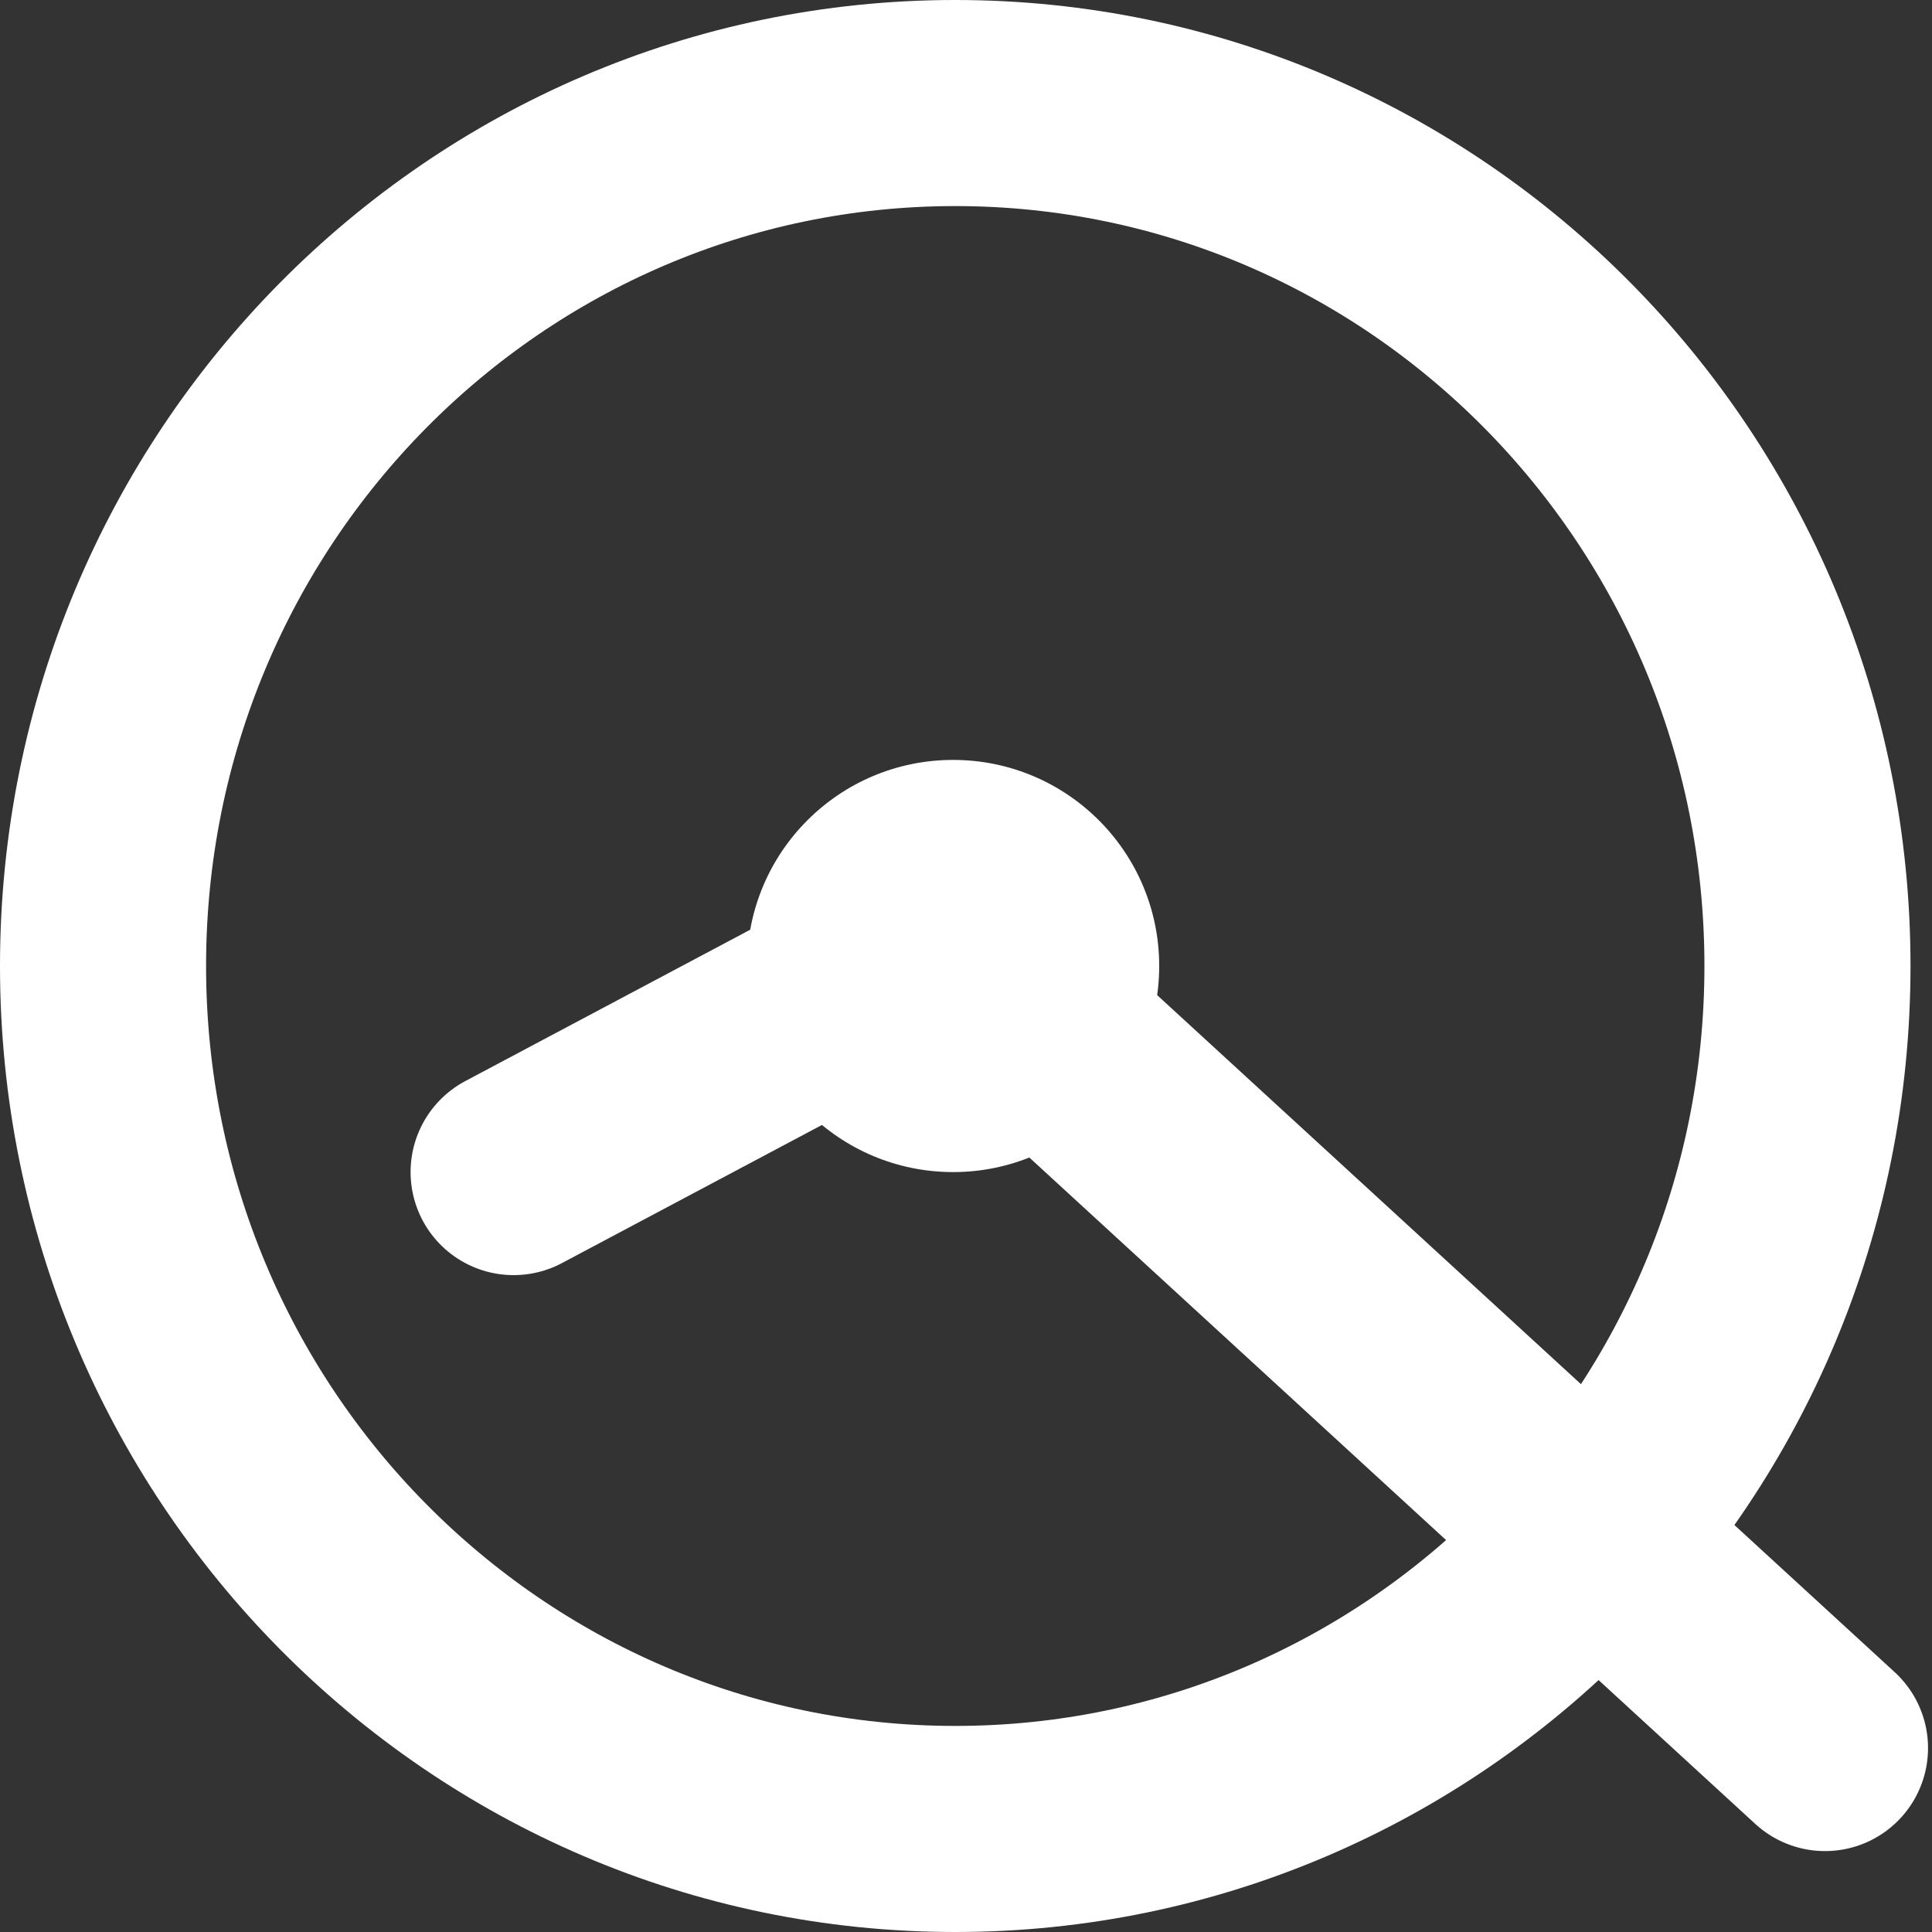
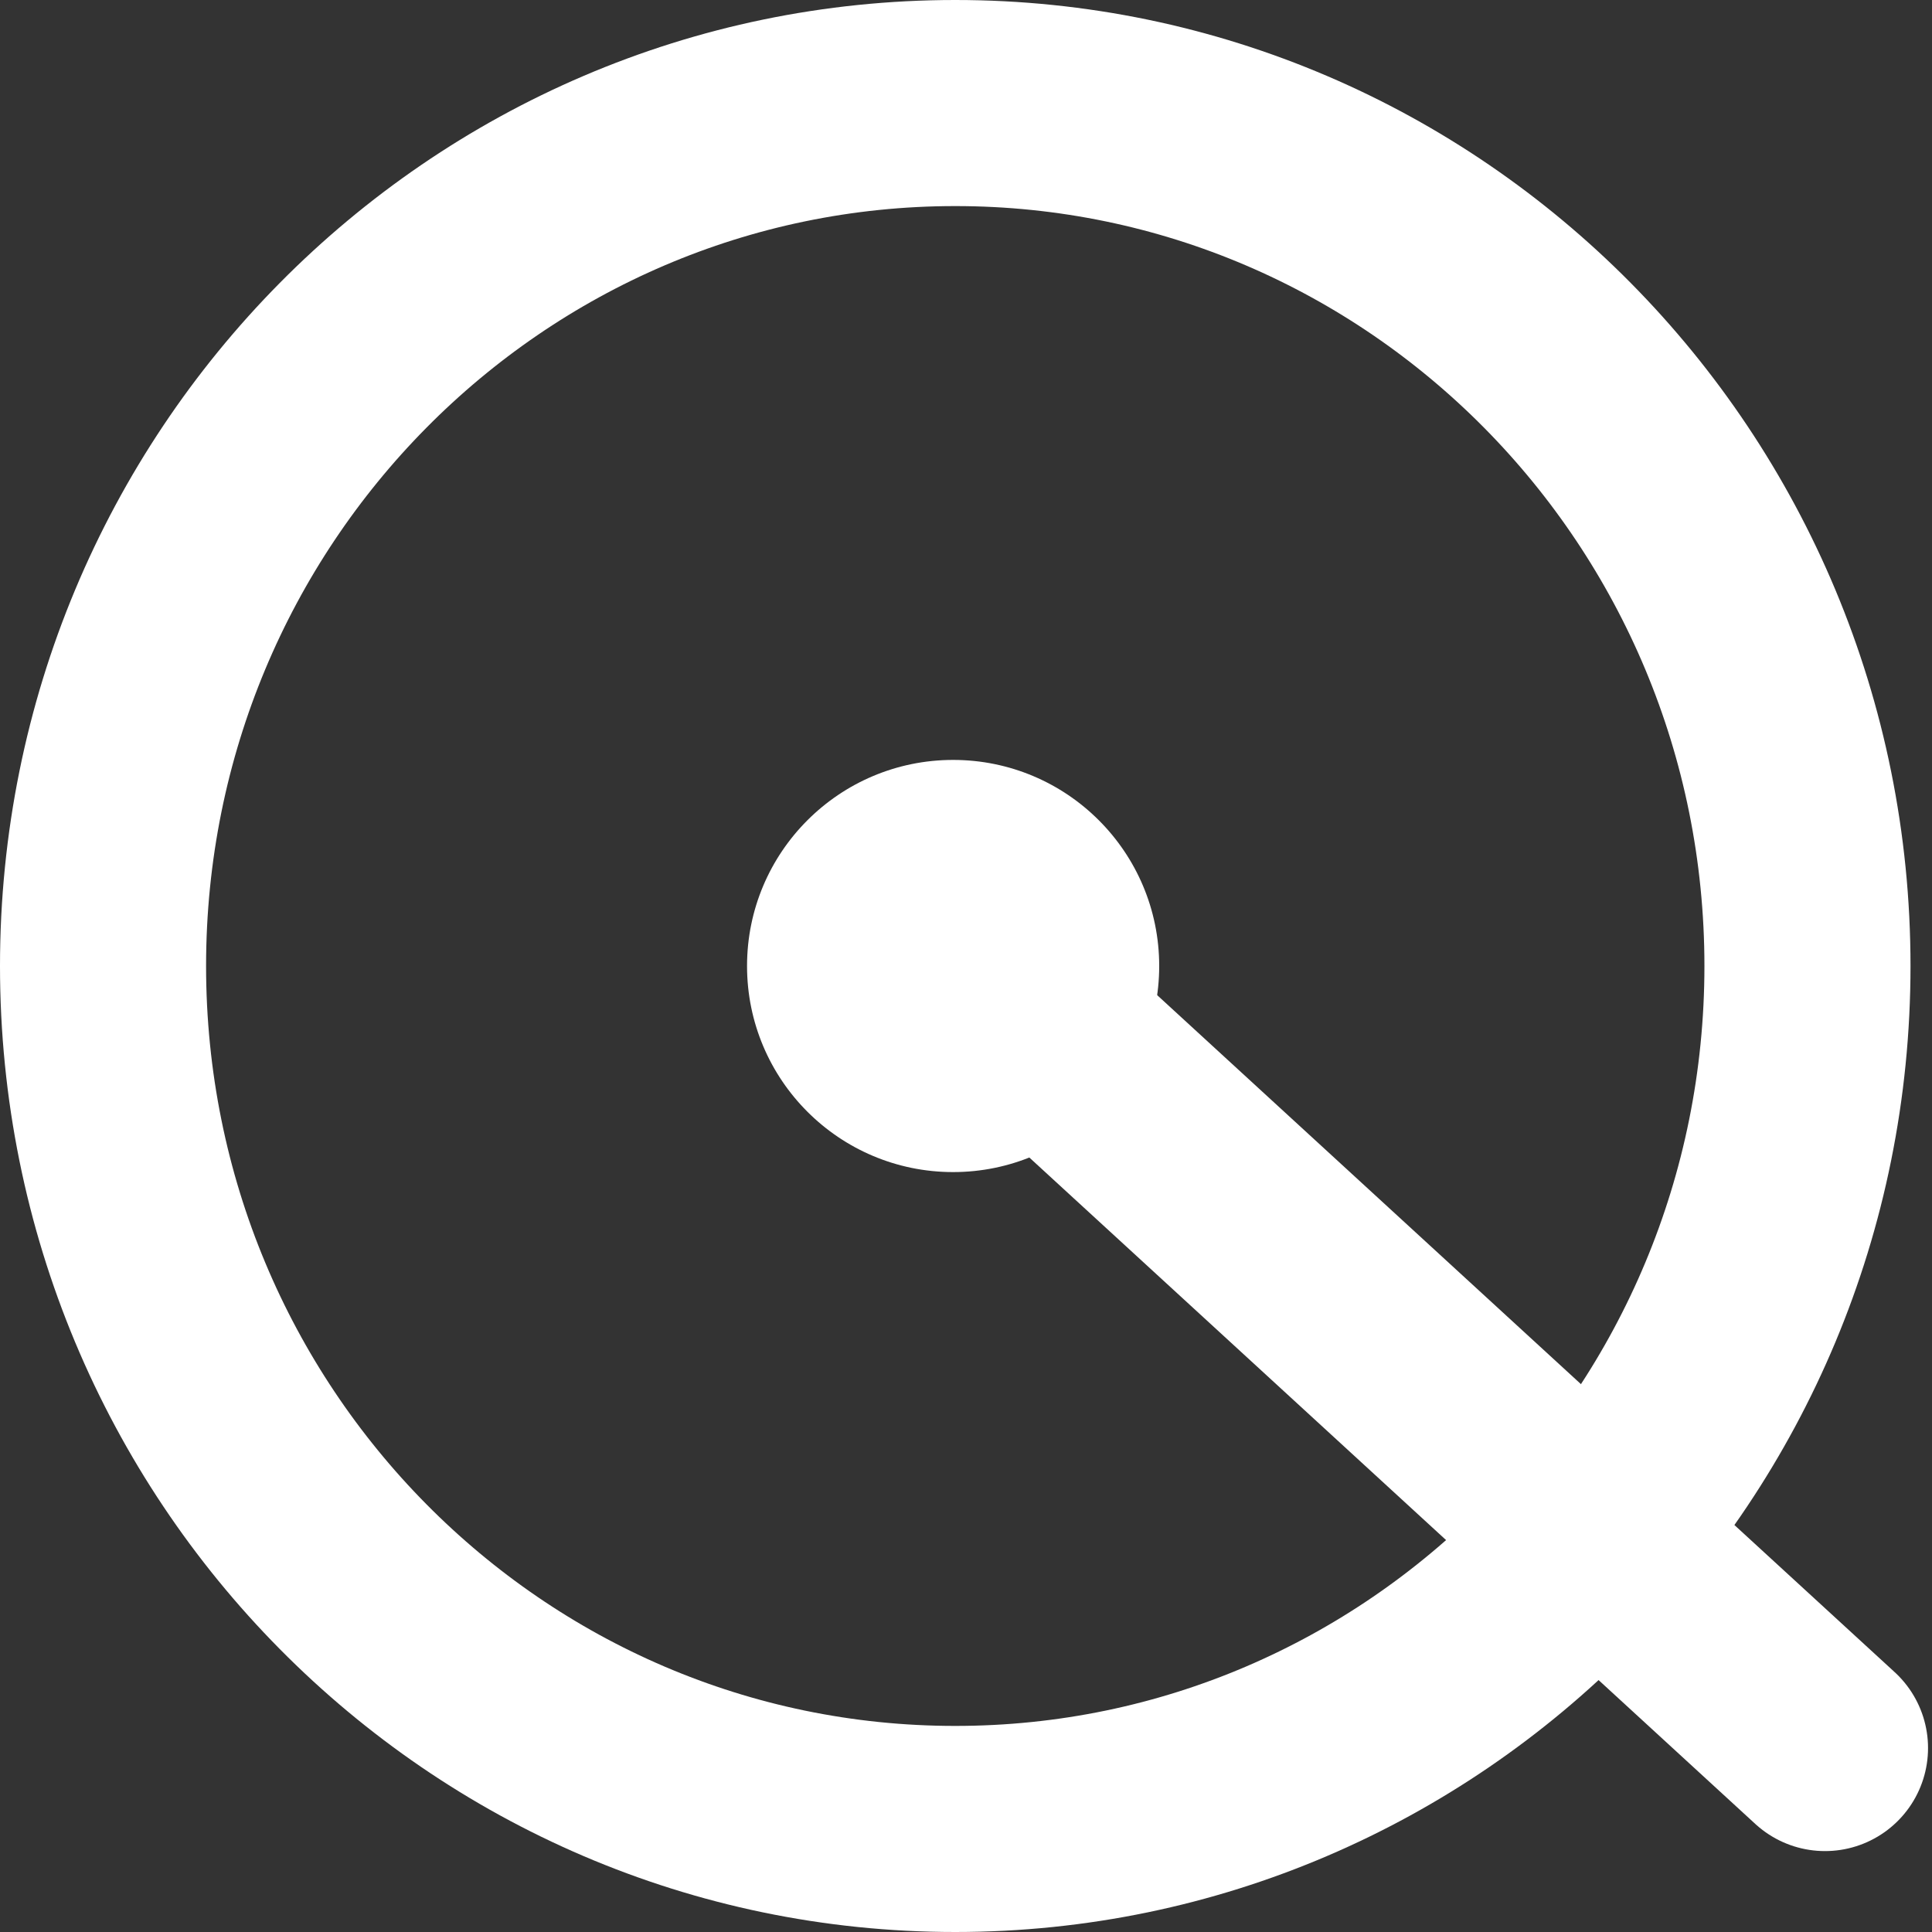
<svg xmlns="http://www.w3.org/2000/svg" width="150" height="150" viewBox="0 0 150 150" fill="none">
  <rect x="0" y="0" width="150" height="150" fill="#333333" stroke="none" />
-   <path d="M140.331 75C140.331 112.088 110.624 142 74.166 142C37.708 142 8 112.088 8 75C8 37.912 37.708 8 74.166 8C110.624 8 140.331 37.912 140.331 75Z" stroke="white" stroke-width="16" />
+   <path d="M140.331 75C140.331 112.088 110.624 142 74.166 142C37.708 142 8 112.088 8 75C8 37.912 37.708 8 74.166 8C110.624 8 140.331 37.912 140.331 75" stroke="white" stroke-width="16" />
  <circle cx="74" cy="75" r="16" fill="white" />
  <path d="M77 76.333L141.692 135.718" stroke="white" stroke-width="16" stroke-linecap="round" />
-   <path d="M39.877 91L71.877 74" stroke="white" stroke-width="16" stroke-linecap="round" />
</svg>